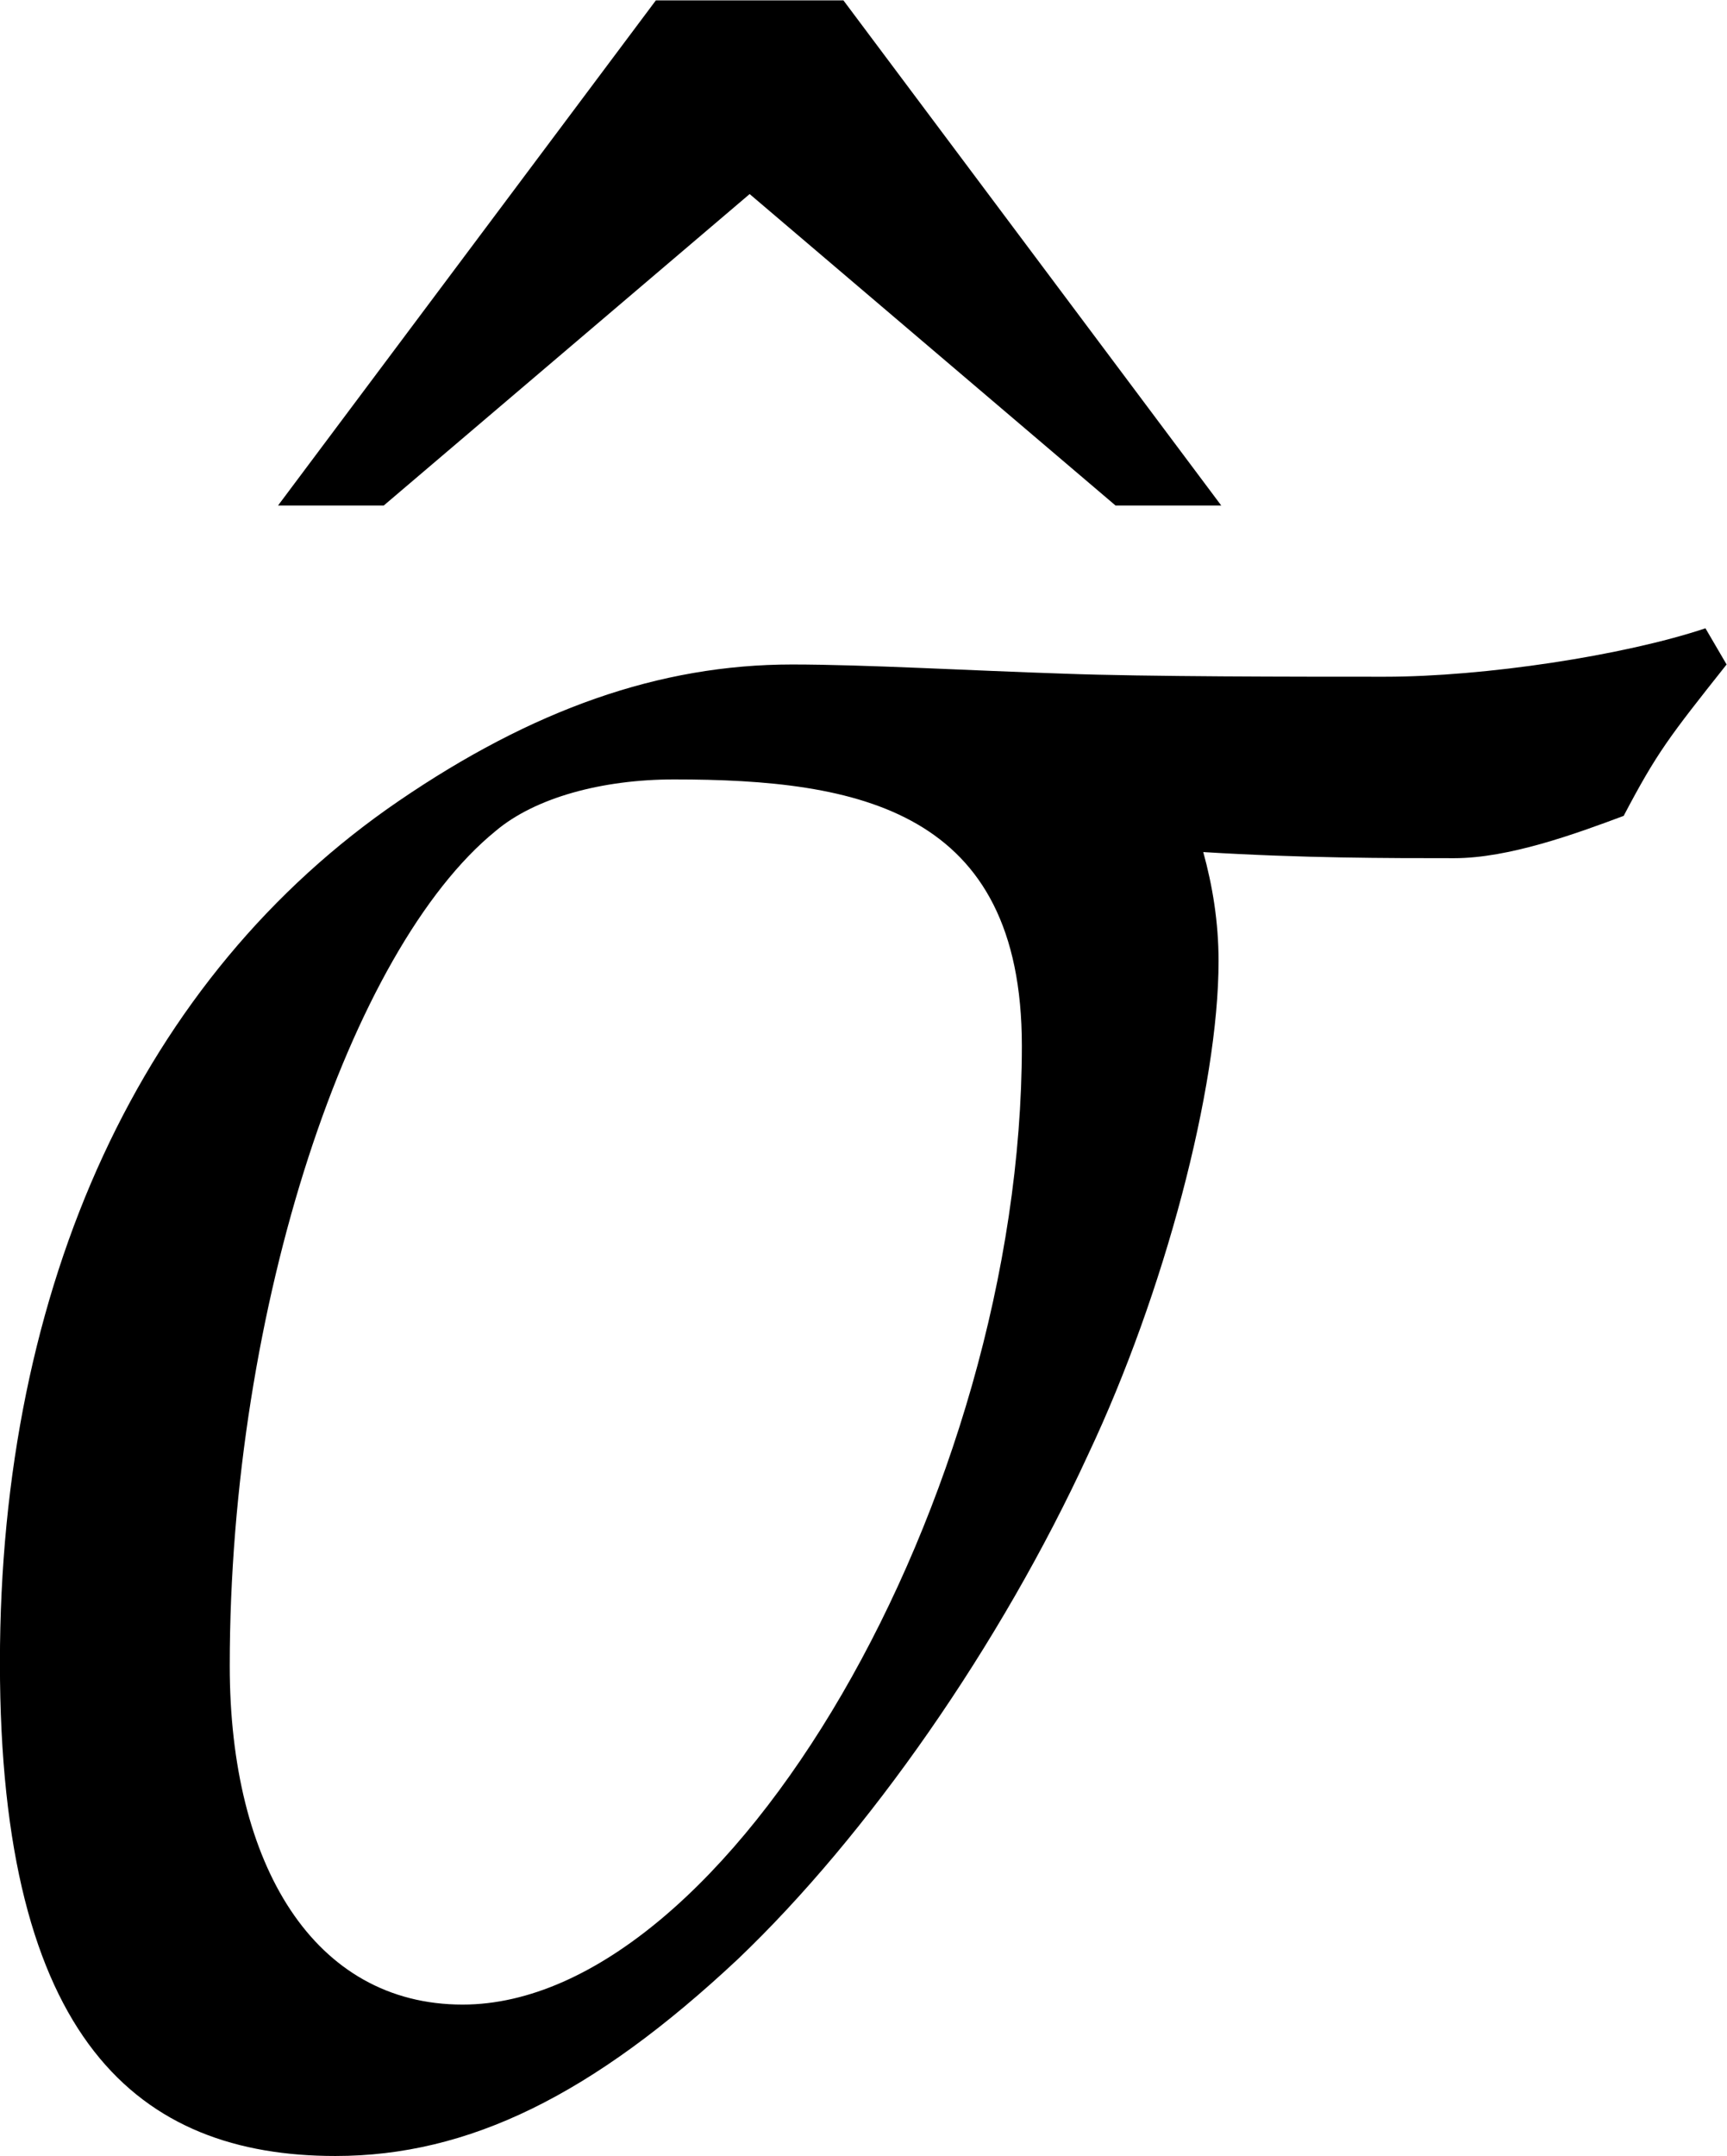
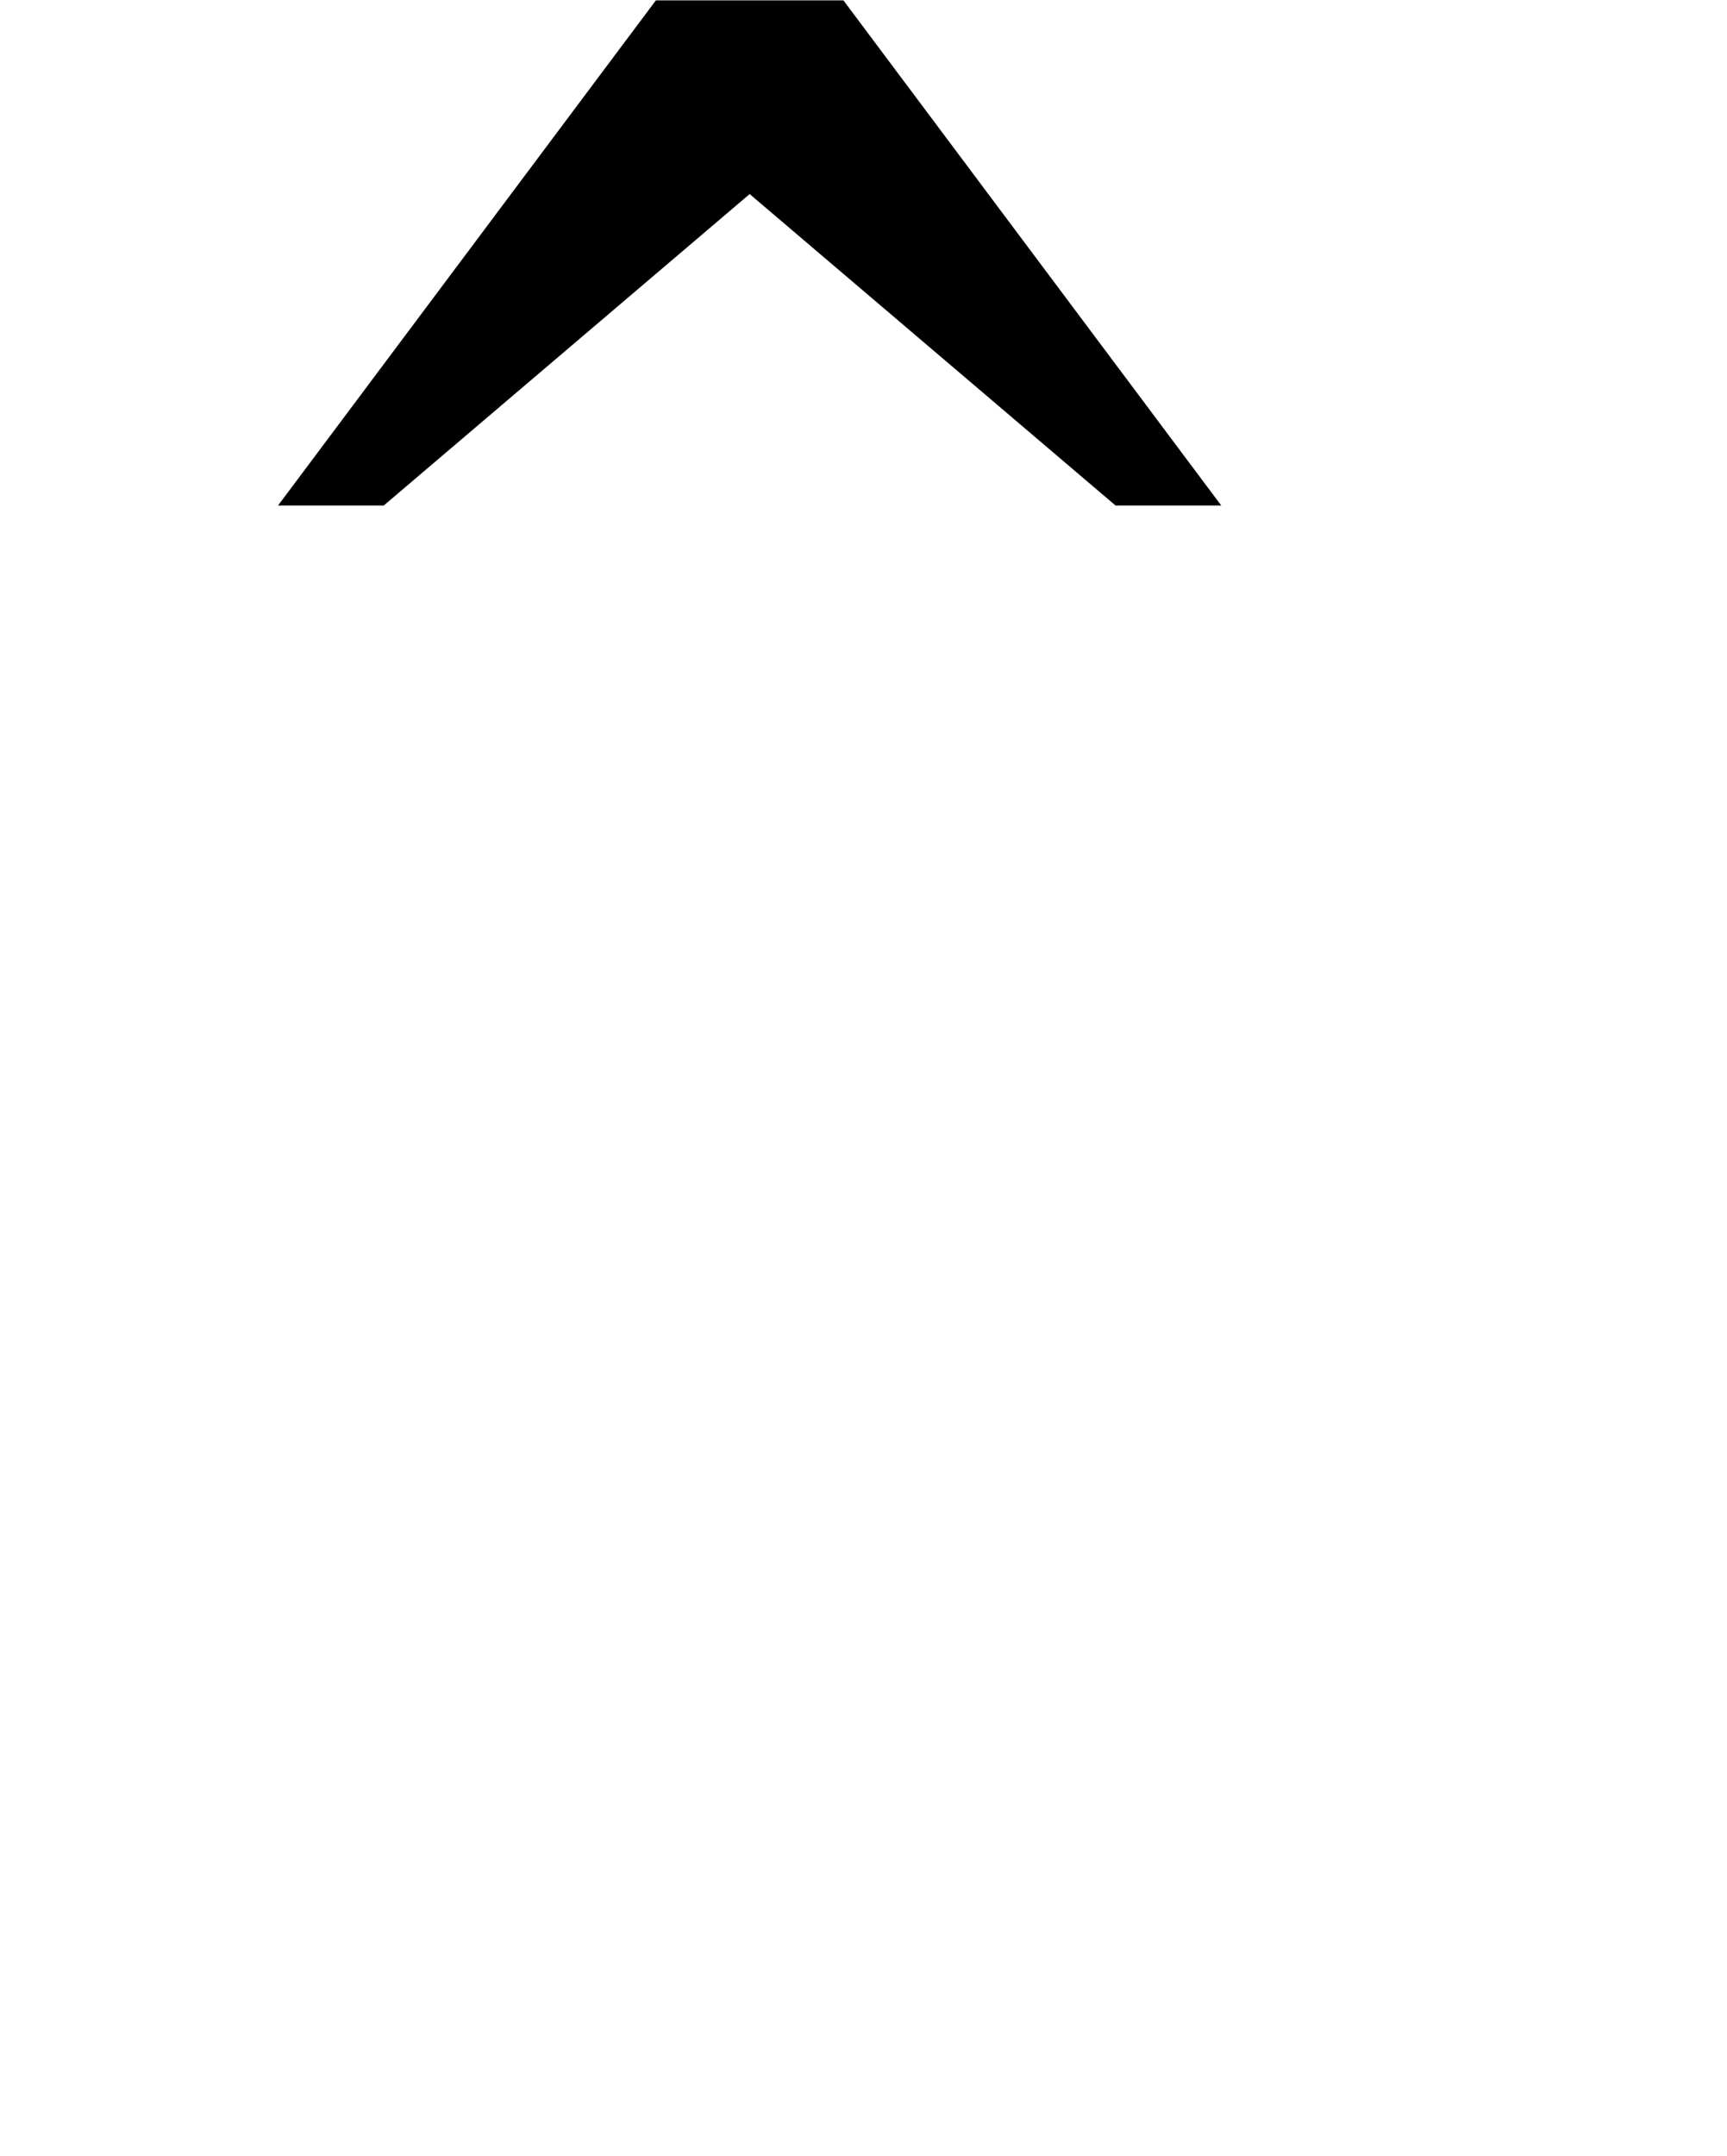
<svg xmlns="http://www.w3.org/2000/svg" xmlns:xlink="http://www.w3.org/1999/xlink" version="1.1" width="7.934pt" height="9.902pt" viewBox="36.396 82.306 7.934 9.902">
  <defs>
    <path id="g5-136" d="M1.478-7.358L.12-5.543H.5L1.815-6.662L3.13-5.543H3.51L2.152-7.358H1.478Z" />
    <use id="g83-136" xlink:href="#g5-136" transform="scale(.913)" />
-     <path id="g3-115" d="M6.315-5.369C6.021-5.271 5.521-5.195 5.162-5.195C4.847-5.195 4.304-5.195 4.01-5.206C3.673-5.217 3.293-5.239 3.032-5.239C2.554-5.239 2.098-5.076 1.619-4.749C.696-4.119 .185-3.011 .185-1.652S.685 .12 1.391 .12C1.869 .12 2.315-.098 2.837-.587C3.304-1.032 3.782-1.717 4.097-2.402C4.369-2.978 4.565-3.717 4.565-4.173C4.565-4.315 4.543-4.445 4.51-4.565C4.869-4.543 5.173-4.543 5.412-4.543C5.608-4.543 5.847-4.63 6.021-4.695C6.141-4.923 6.184-4.978 6.391-5.239L6.315-5.369ZM2.608-4.826C3.271-4.826 3.858-4.717 3.858-3.869C3.858-2.25 2.804-.424 1.848-.424C1.315-.424 1.011-.924 1.011-1.641C1.011-2.934 1.445-4.217 1.967-4.641C2.108-4.76 2.348-4.826 2.608-4.826Z" />
    <use id="g120-115" xlink:href="#g3-115" transform="scale(.913)" />
  </defs>
  <g id="page1" transform="matrix(1.4 0 0 1.4 0 0)">
    <use x="26.8" y="65.509" xlink:href="#g83-136" />
    <use x="25.828" y="65.753" xlink:href="#g120-115" />
  </g>
</svg>